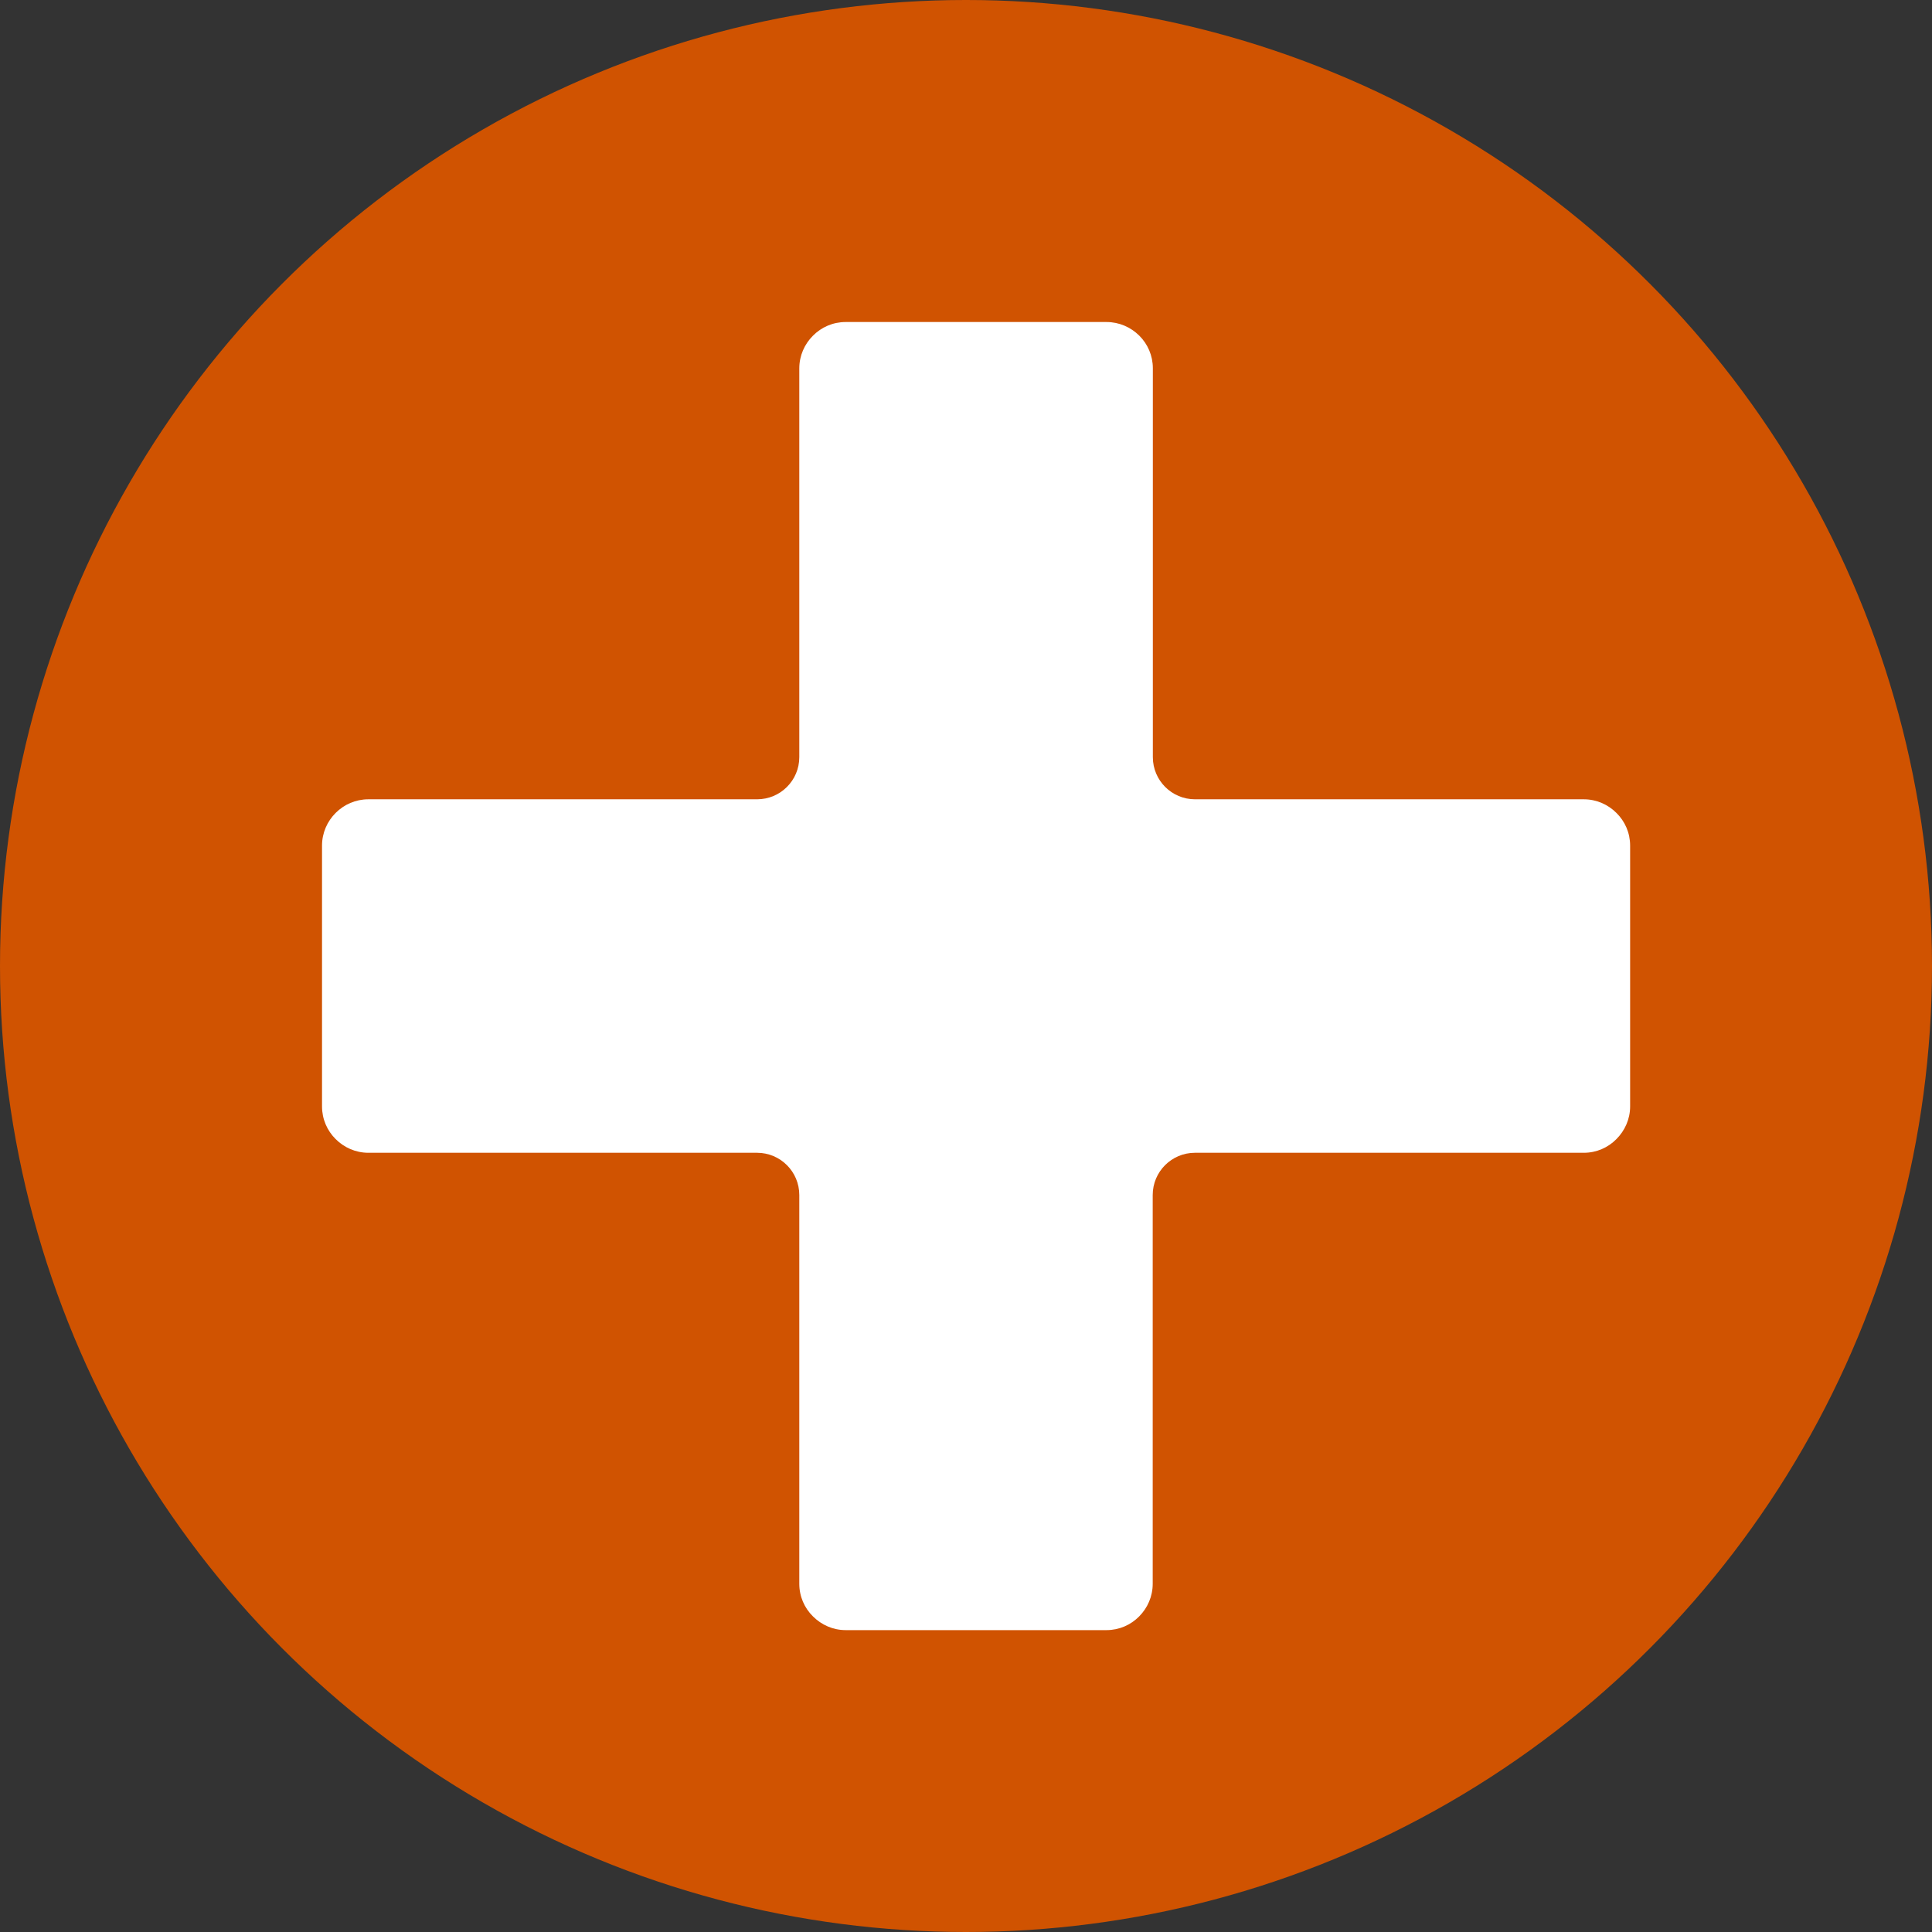
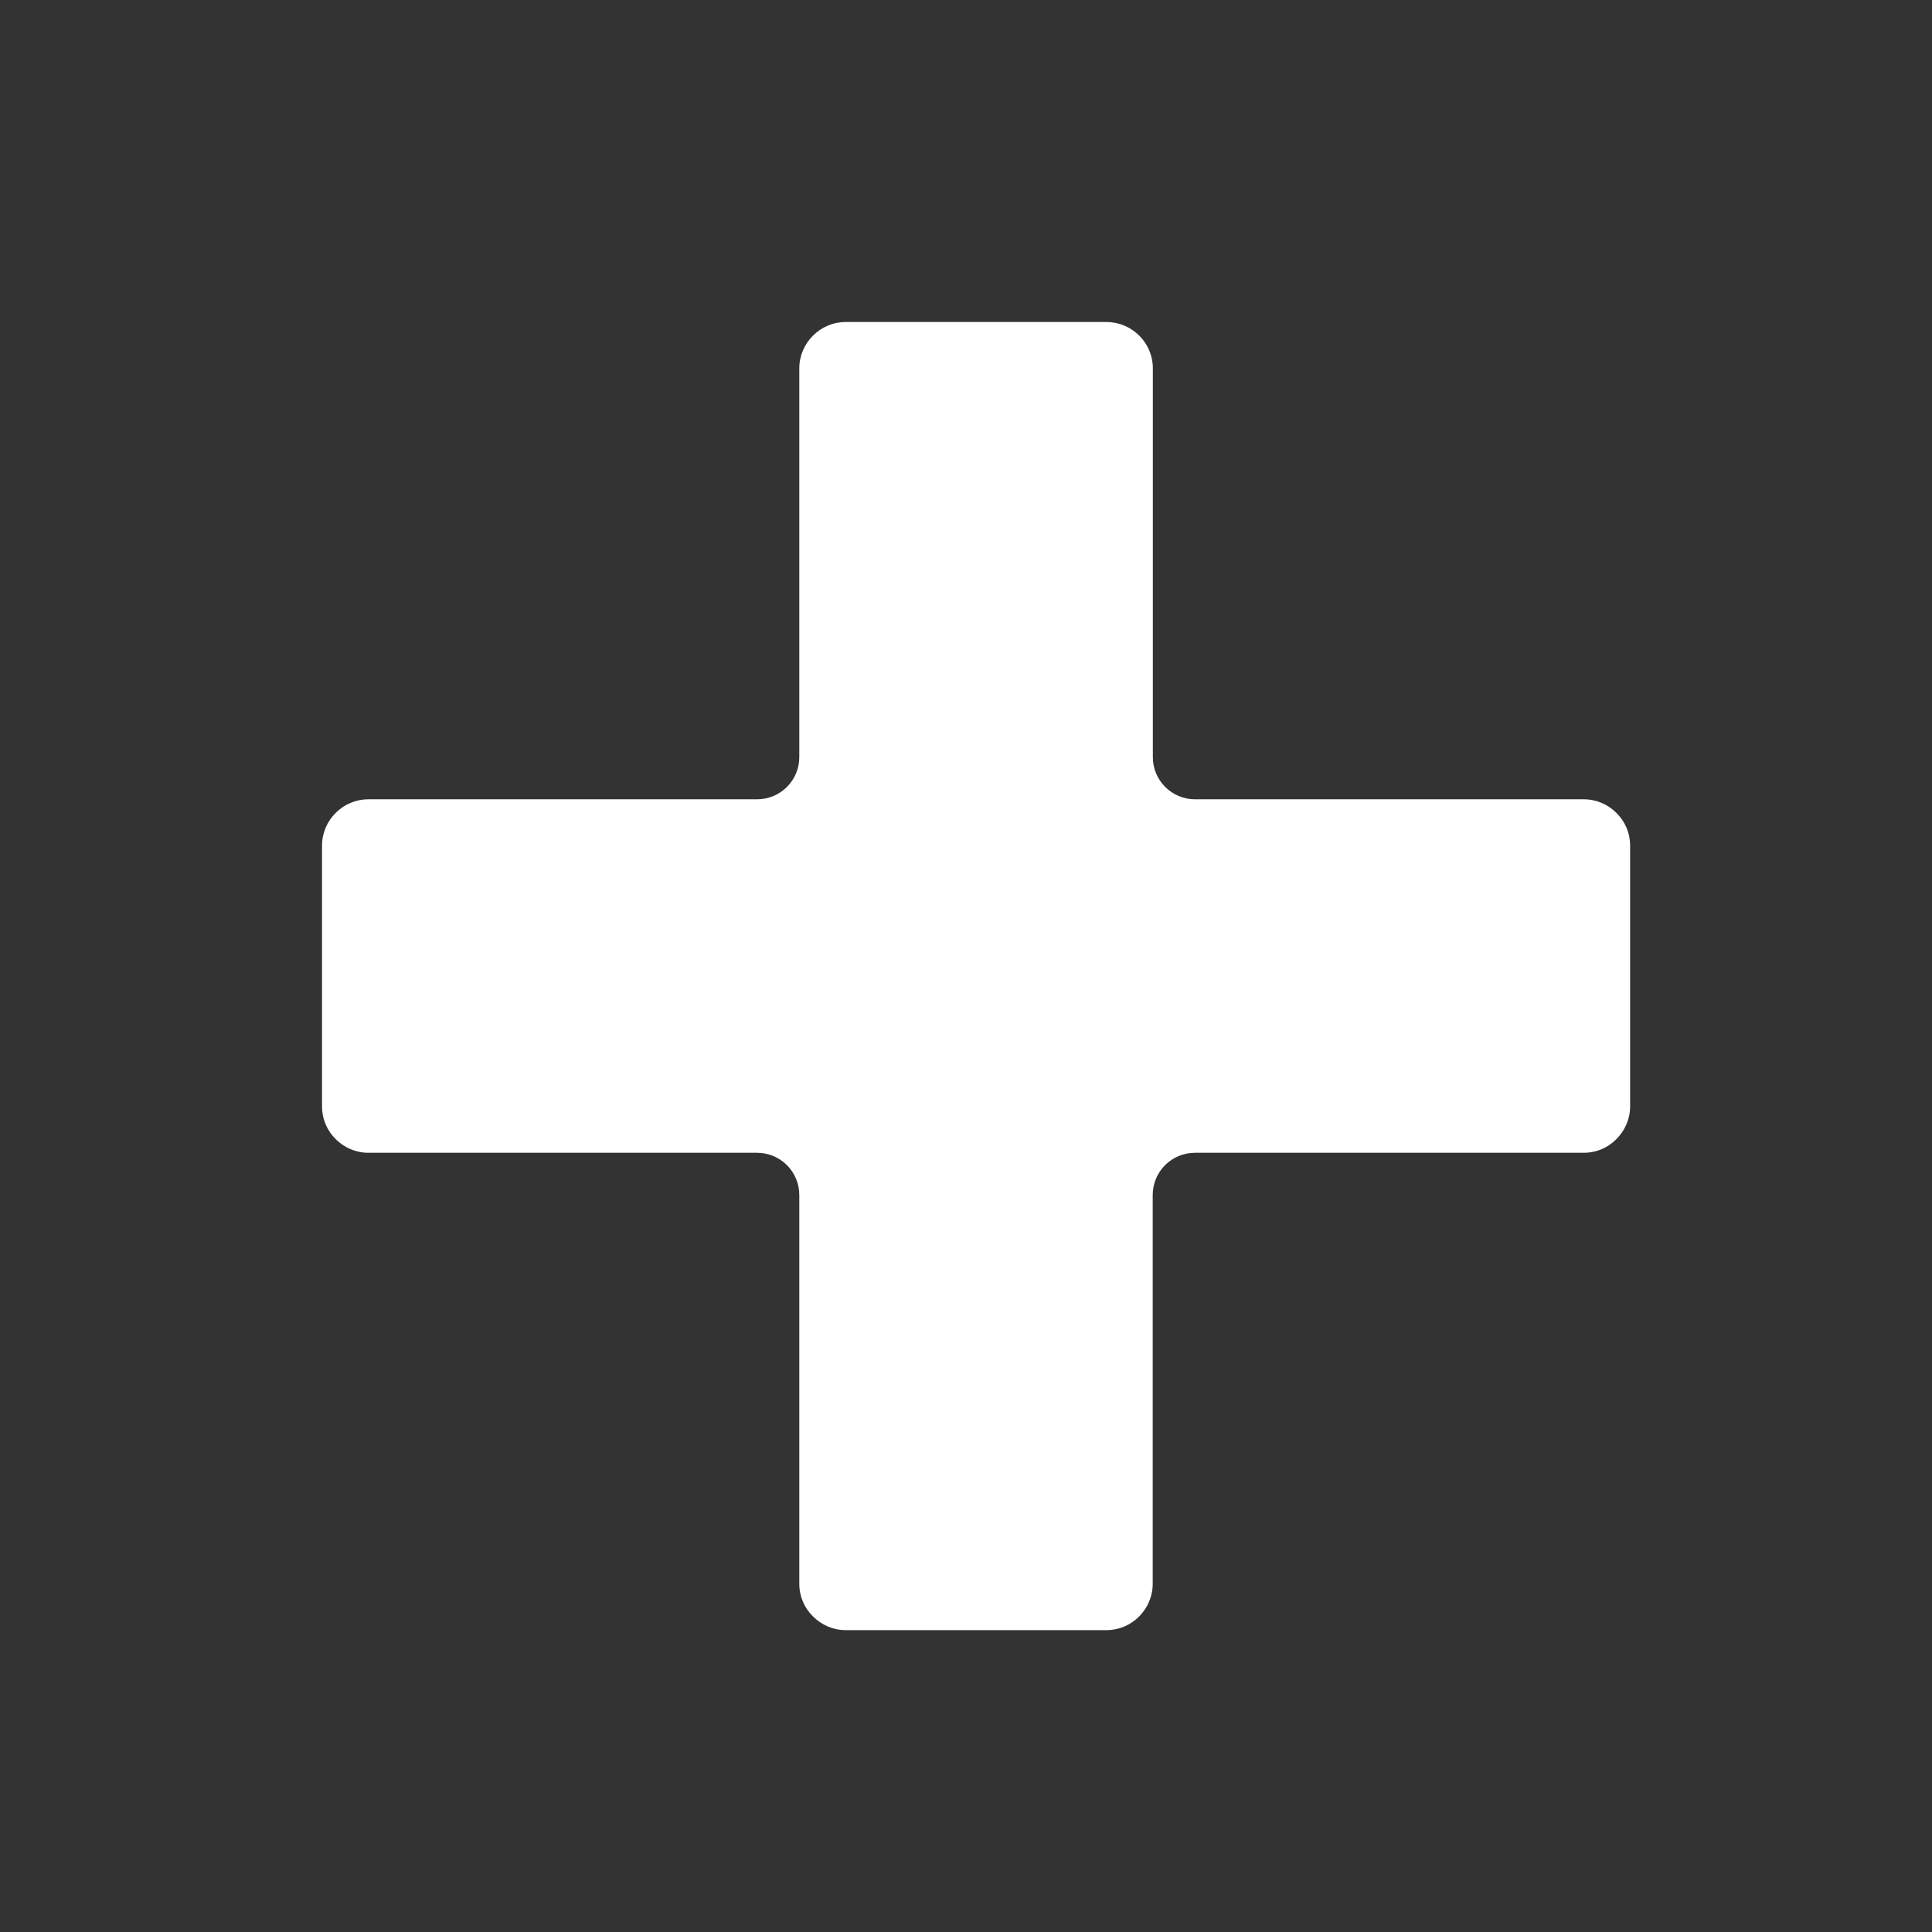
<svg xmlns="http://www.w3.org/2000/svg" width="28px" height="28px" viewBox="0 0 28 28" version="1.1">
  <rect x="0" y="0" width="28" height="28" fill="#333333" stroke="none" />
  <title>Constitution</title>
  <g id="Page-1" stroke="none" stroke-width="1" fill="none" fill-rule="evenodd">
    <g id="Desktop:-STATS-B1-Copy-29" transform="translate(-540, -491)" fill-rule="nonzero">
      <g id="Constitution" transform="translate(540, 491)">
-         <circle id="Oval" fill="#D05301" cx="14" cy="14" r="14" />
        <path d="M16.036,4.667 L12.256,4.667 C12.071,4.667 11.904,4.742 11.782,4.865 C11.66,4.987 11.584,5.154 11.584,5.339 L11.584,10.973 C11.584,11.311 11.31,11.584 10.972,11.584 L5.339,11.584 C5.154,11.584 4.987,11.659 4.865,11.781 C4.743,11.903 4.667,12.07 4.667,12.255 L4.667,16.035 C4.667,16.22 4.742,16.387 4.865,16.509 C4.987,16.631 5.154,16.707 5.339,16.707 L10.972,16.707 C11.31,16.707 11.584,16.981 11.584,17.319 L11.584,22.953 C11.584,23.137 11.658,23.304 11.782,23.426 C11.904,23.548 12.071,23.625 12.256,23.625 L16.036,23.625 C16.22,23.625 16.388,23.55 16.51,23.426 C16.631,23.304 16.706,23.137 16.706,22.953 L16.706,17.319 C16.706,16.981 16.98,16.707 17.318,16.707 L22.953,16.707 C23.137,16.707 23.304,16.633 23.426,16.509 C23.548,16.387 23.625,16.22 23.625,16.035 L23.625,12.255 C23.625,12.07 23.55,11.903 23.426,11.781 C23.304,11.659 23.137,11.584 22.953,11.584 L17.319,11.584 C16.982,11.584 16.708,11.311 16.708,10.973 L16.708,5.337 C16.708,5.153 16.633,4.985 16.511,4.864 C16.388,4.742 16.22,4.667 16.036,4.667 L16.036,4.667 Z" id="Shape-Copy-3" fill="#FFFFFF" />
      </g>
    </g>
  </g>
</svg>